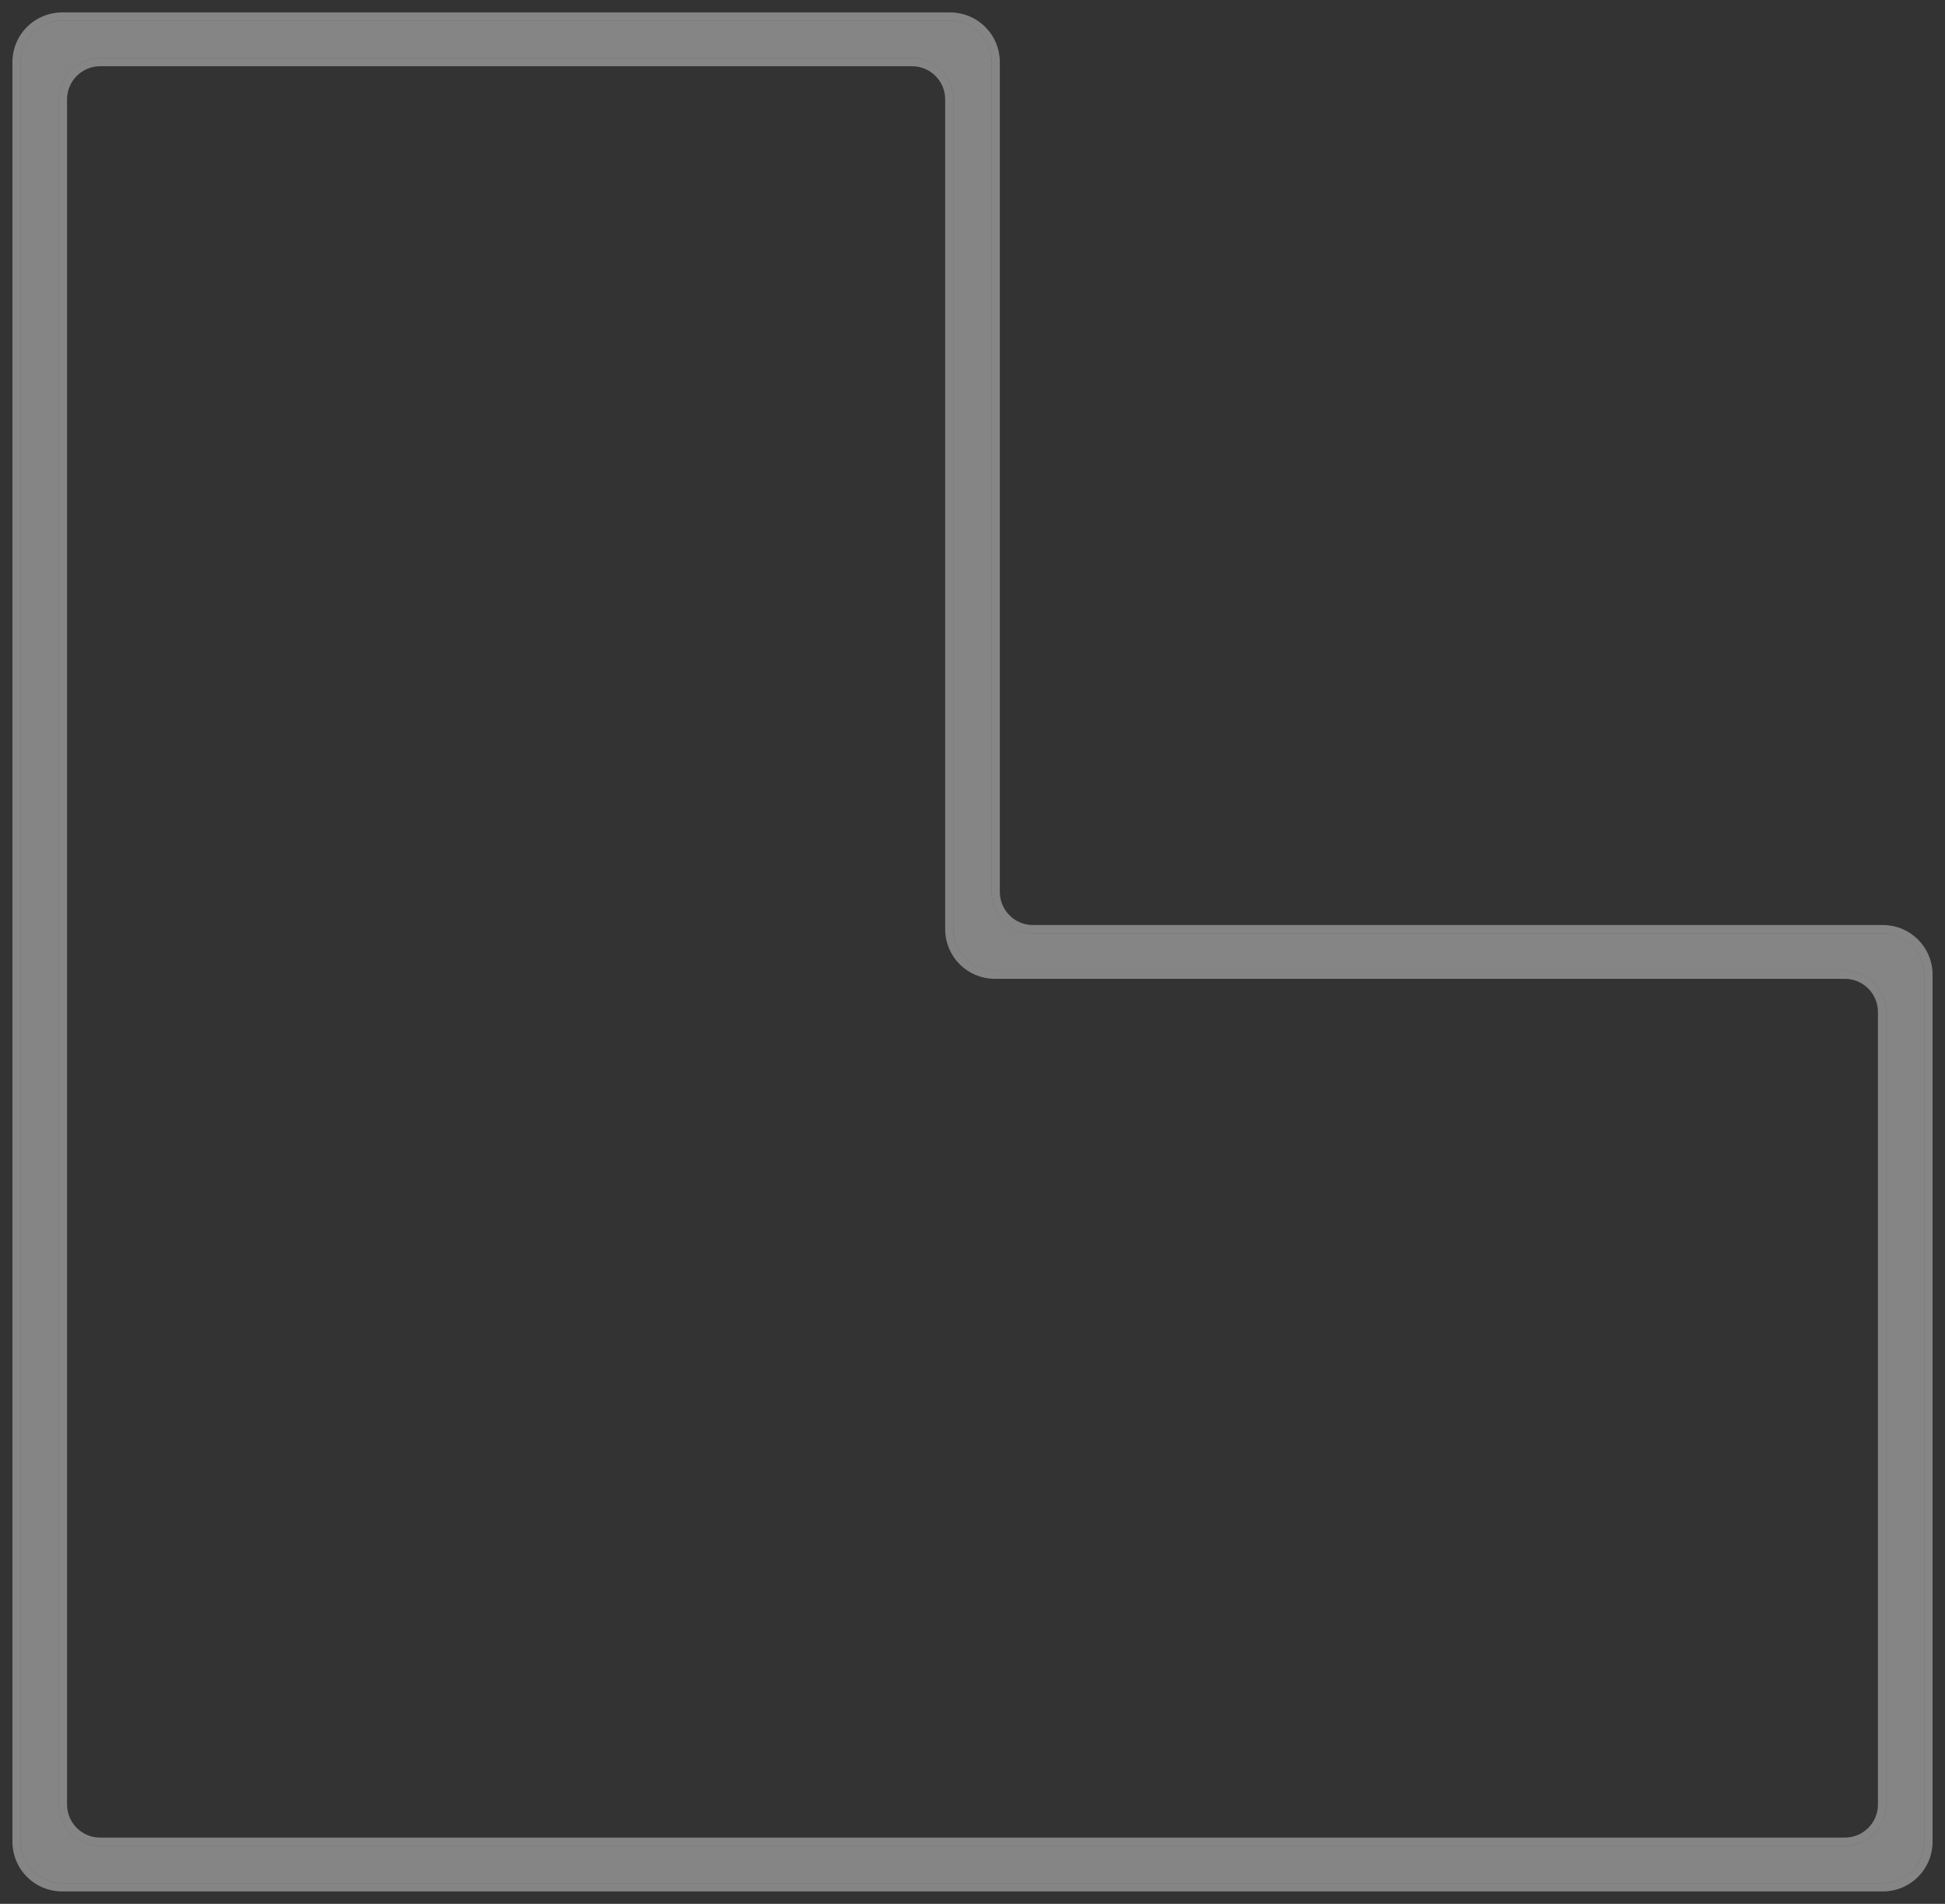
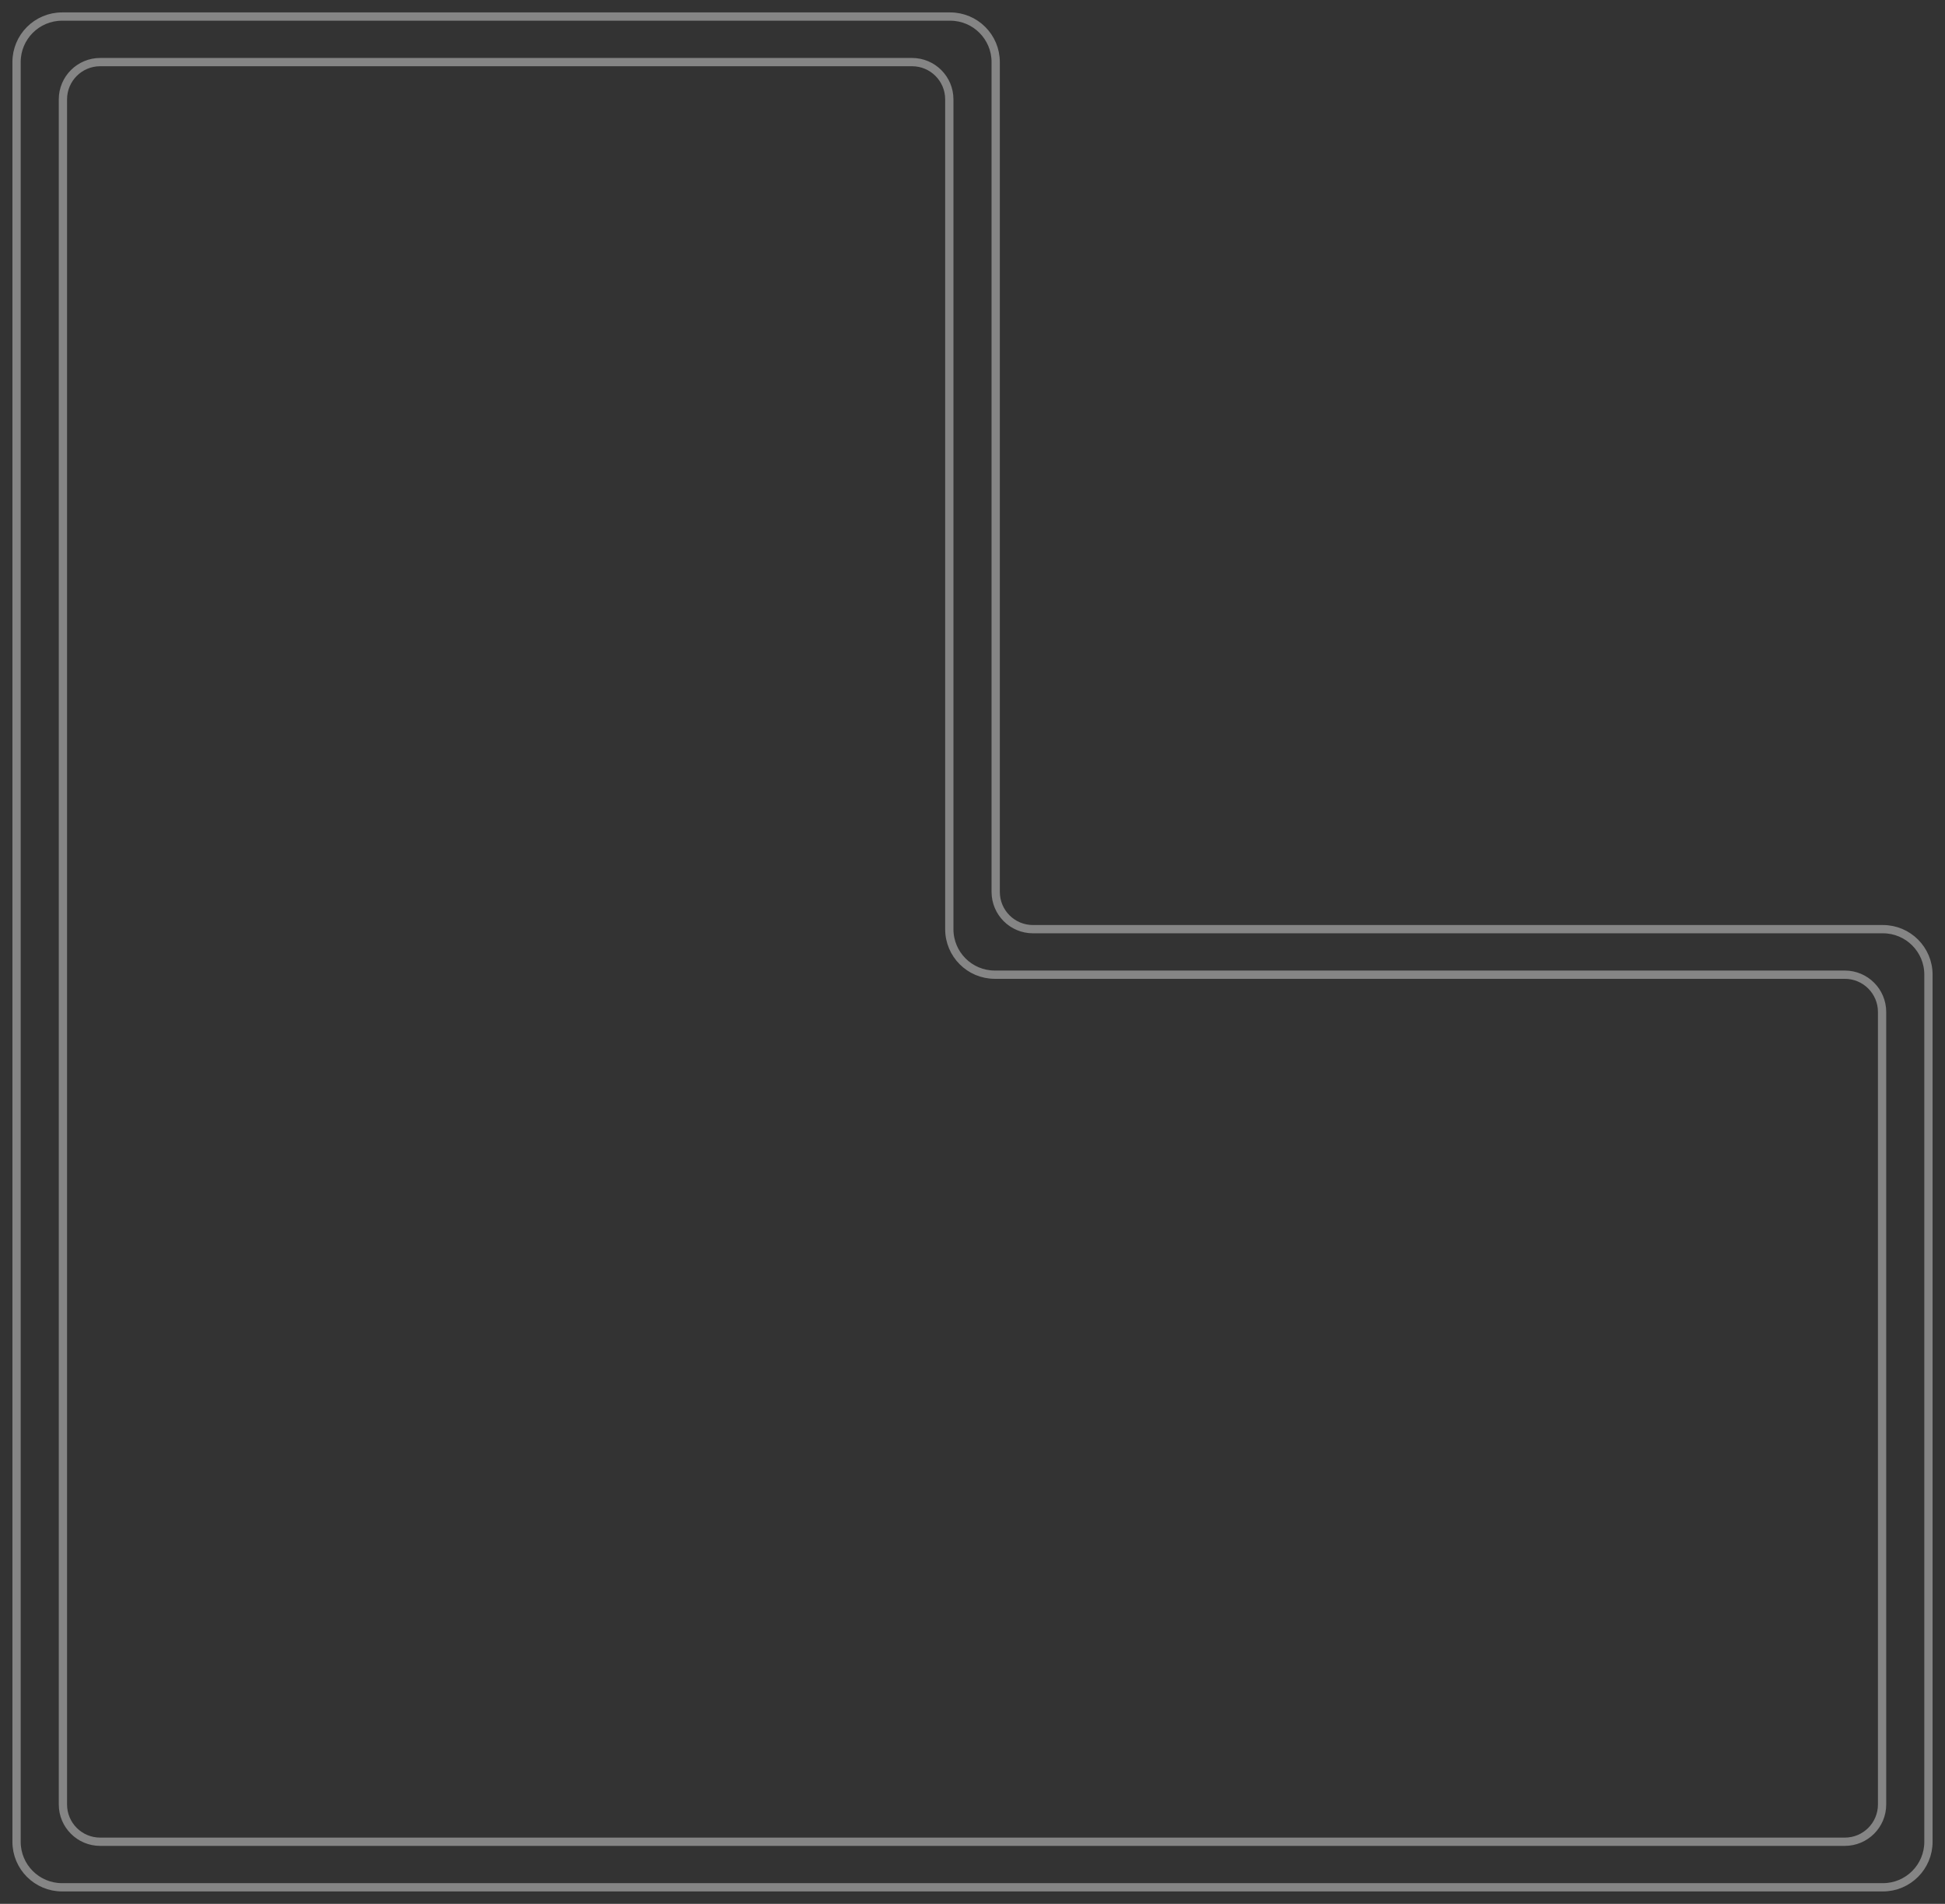
<svg xmlns="http://www.w3.org/2000/svg" width="94" height="92" viewBox="0 0 94 92" fill="none">
  <rect x="0" y="0" width="94" height="92" fill="#333333" stroke="none" />
-   <path d="M93 89C93 90.105 92.105 91 91 91H3C1.895 91 1 90.105 1 89V3C1 1.895 1.895 1 3 1H45.921C47.025 1 47.921 1.895 47.921 3V43.099C47.921 44.204 48.816 45.099 49.921 45.099H91C92.105 45.099 93 45.995 93 47.099V89ZM2.841 87.199C2.841 88.303 3.737 89.199 4.841 89.199H89.159C90.263 89.199 91.159 88.303 91.159 87.199V48.901C91.159 47.796 90.263 46.901 89.159 46.901H48.079C46.975 46.901 46.079 46.005 46.079 44.901V4.801C46.079 3.697 45.184 2.801 44.079 2.801H4.841C3.737 2.801 2.841 3.697 2.841 4.801V87.199Z" fill="white" fill-opacity="0.4" />
  <path d="M91 91.2C92.215 91.2 93.2 90.215 93.2 89V47.099C93.2 45.884 92.215 44.9 91 44.9H49.921C48.926 44.9 48.121 44.094 48.121 43.099V3C48.121 1.785 47.136 0.8 45.921 0.8H3C1.785 0.8 0.8 1.785 0.8 3V89C0.8 90.215 1.785 91.2 3 91.2H91ZM4.841 88.999C3.847 88.999 3.041 88.193 3.041 87.199V4.801C3.041 3.807 3.847 3.001 4.841 3.001H44.079C45.074 3.001 45.879 3.807 45.879 4.801V44.901C45.879 46.116 46.864 47.1 48.079 47.1H89.159C90.153 47.1 90.959 47.906 90.959 48.901V87.199C90.959 88.193 90.153 88.999 89.159 88.999H4.841Z" stroke="white" stroke-opacity="0.4" stroke-width="0.4" />
</svg>